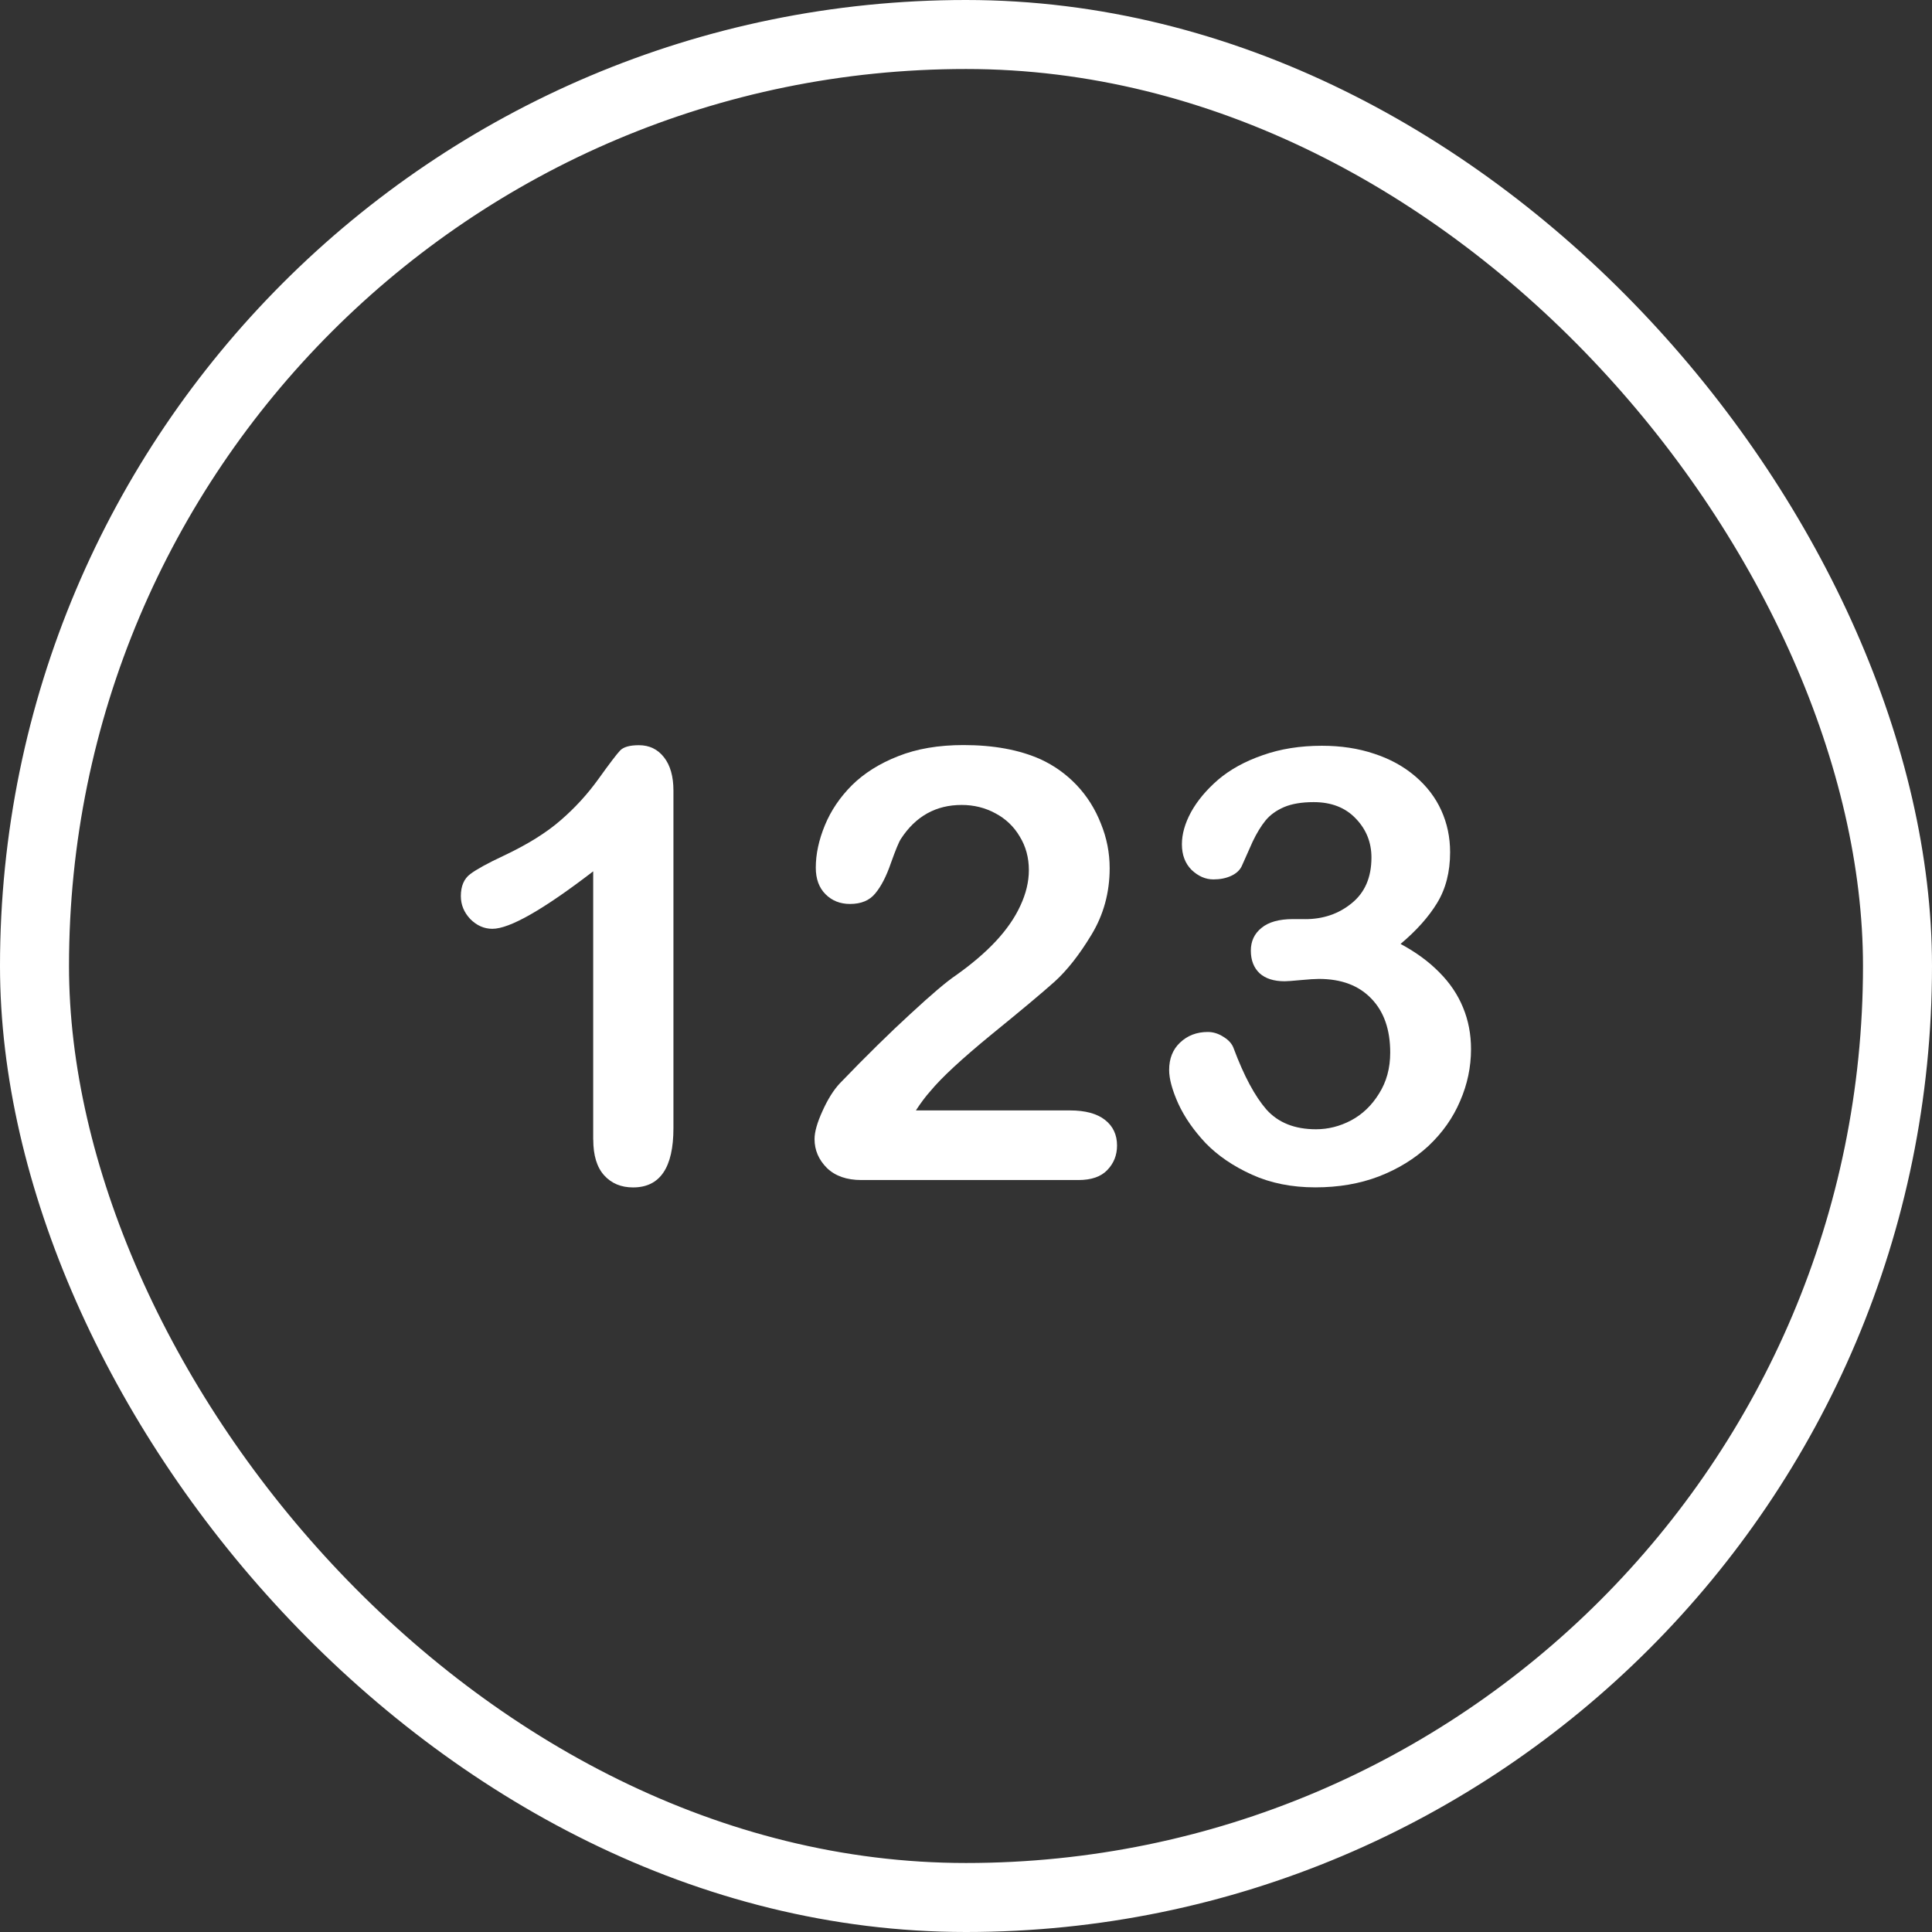
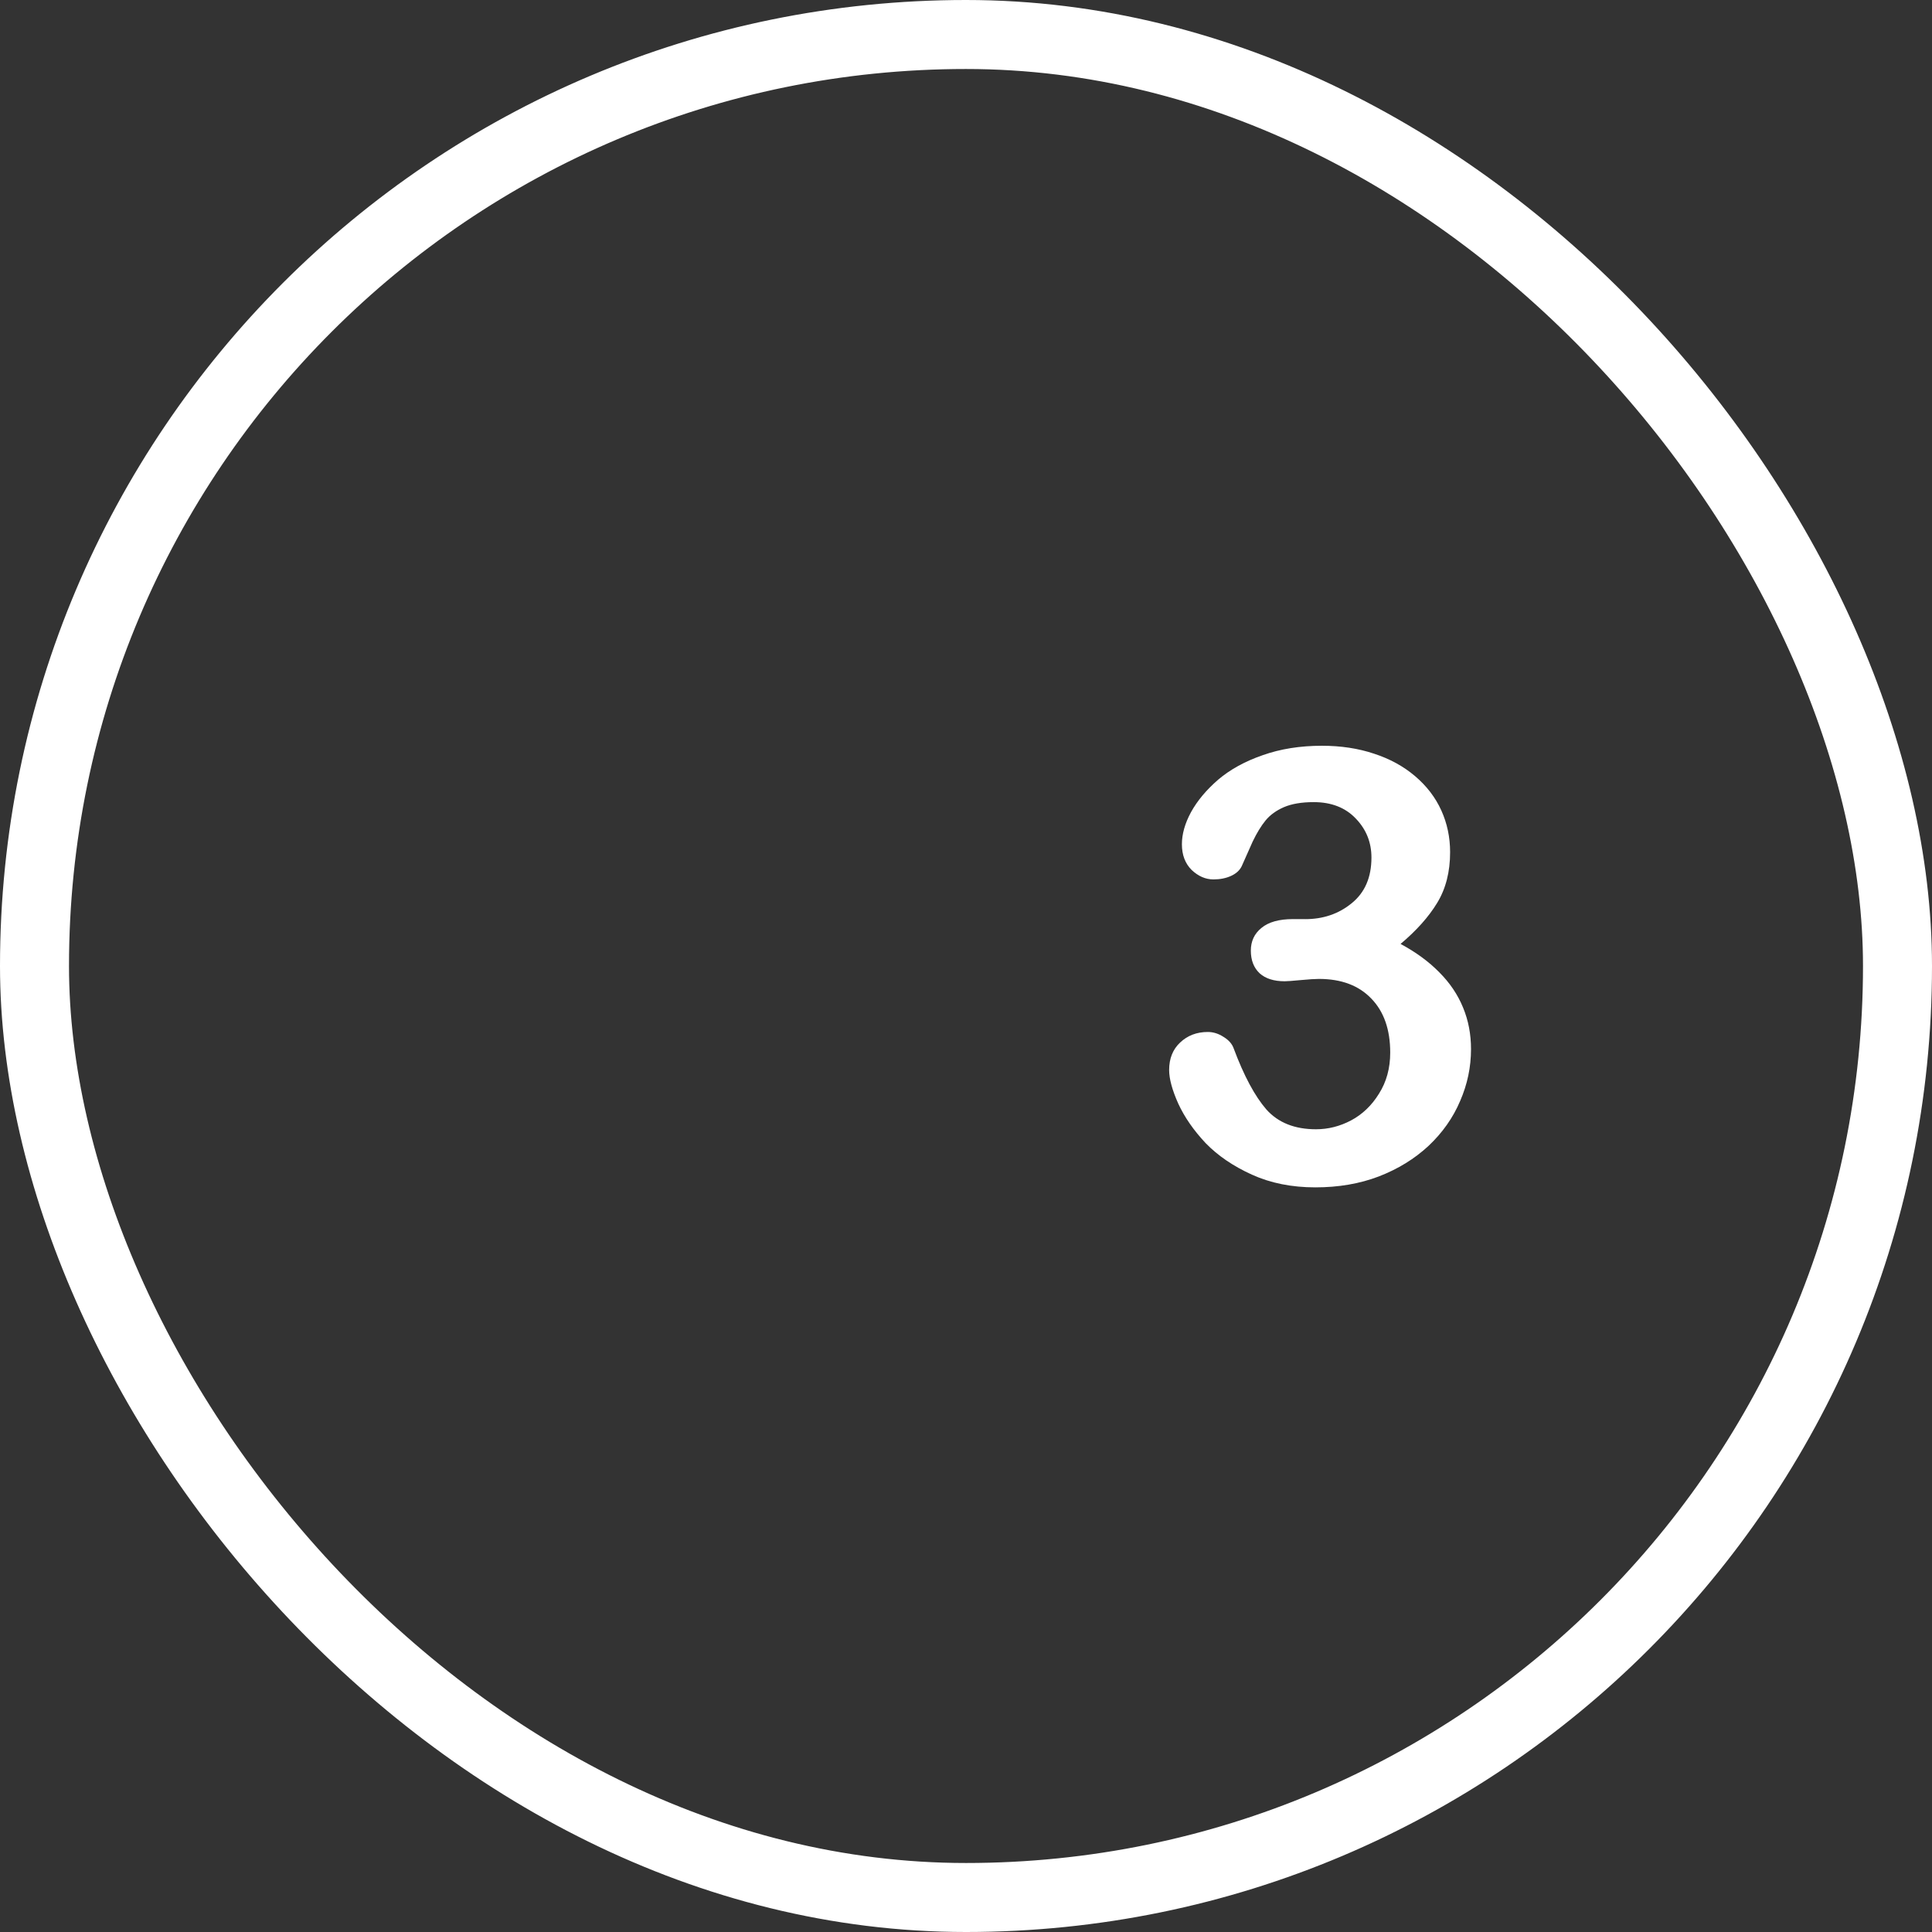
<svg xmlns="http://www.w3.org/2000/svg" version="1.1" viewBox="10 10 28 28" width="25px" height="25px" fill="#ffffff">
  <rect x="10" y="10" width="28" height="28" fill="#333333" stroke="none" />
  <defs />
  <g>
    <g style="font-style:normal;font-variant:normal;font-weight:normal;font-stretch:normal;font-size:11.25px;line-height:125%;font-family:'Arial Rounded MT Bold';-inkscape-font-specification:'Arial Rounded MT Bold, Normal';text-align:start;letter-spacing:0px;word-spacing:0px;writing-mode:lr-tb;text-anchor:start;fill:#ffffff;fill-opacity:1;stroke:none;stroke-width:1px;stroke-linecap:butt;stroke-linejoin:miter;stroke-opacity:1">
-       <path d="m 18.597,26.516 0,-3.888 q -1.085,0.833 -1.461,0.833 -0.179,0 -0.32,-0.141 -0.137,-0.145 -0.137,-0.333 0,-0.218 0.137,-0.32 0.137,-0.103 0.483,-0.265 0.517,-0.244 0.825,-0.513 0.312,-0.269 0.551,-0.602 0.239,-0.333 0.312,-0.41 0.073,-0.077 0.273,-0.077 0.226,0 0.363,0.175 0.137,0.175 0.137,0.483 l 0,4.892 q 0,0.859 -0.585,0.859 -0.261,0 -0.419,-0.175 -0.158,-0.175 -0.158,-0.517 z" style="font-style:normal;font-variant:normal;font-weight:normal;font-stretch:normal;font-size:12px;line-height:125%;font-family:'Arial Rounded MT Bold';-inkscape-font-specification:'Arial Rounded MT Bold, Normal';text-align:start;writing-mode:lr-tb;text-anchor:start" />
-       <path d="m 23.276,26.093 2.23,0 q 0.333,0 0.508,0.137 0.175,0.137 0.175,0.372 0,0.209 -0.141,0.355 -0.137,0.145 -0.419,0.145 l -3.145,0 q -0.32,0 -0.5,-0.175 -0.179,-0.179 -0.179,-0.419 0,-0.154 0.115,-0.406 0.115,-0.256 0.252,-0.402 0.568,-0.59 1.025,-1.008 0.457,-0.423 0.654,-0.555 0.35,-0.248 0.581,-0.496 0.235,-0.252 0.355,-0.513 0.124,-0.265 0.124,-0.517 0,-0.273 -0.132,-0.487 -0.128,-0.218 -0.355,-0.338 -0.222,-0.12 -0.487,-0.12 -0.56,0 -0.88,0.491 -0.043,0.064 -0.145,0.35 -0.098,0.286 -0.226,0.44 -0.124,0.154 -0.367,0.154 -0.214,0 -0.355,-0.141 -0.141,-0.141 -0.141,-0.385 0,-0.295 0.132,-0.615 0.132,-0.32 0.393,-0.581 0.265,-0.261 0.667,-0.419 0.406,-0.162 0.948,-0.162 0.654,0 1.115,0.205 0.299,0.137 0.526,0.376 0.226,0.239 0.35,0.555 0.128,0.312 0.128,0.649 0,0.53 -0.265,0.966 -0.261,0.432 -0.534,0.679 -0.273,0.244 -0.919,0.769 -0.641,0.526 -0.88,0.816 -0.103,0.115 -0.209,0.278 z" style="font-style:normal;font-variant:normal;font-weight:normal;font-stretch:normal;font-size:12px;line-height:125%;font-family:'Arial Rounded MT Bold';-inkscape-font-specification:'Arial Rounded MT Bold, Normal';text-align:start;writing-mode:lr-tb;text-anchor:start" />
      <path d="m 28.915,23.321 q 0.393,0 0.675,-0.231 0.286,-0.231 0.286,-0.662 0,-0.329 -0.226,-0.564 -0.226,-0.239 -0.611,-0.239 -0.261,0 -0.432,0.073 -0.167,0.073 -0.265,0.192 -0.098,0.12 -0.188,0.308 -0.085,0.188 -0.158,0.355 -0.043,0.09 -0.154,0.141 -0.111,0.051 -0.256,0.051 -0.171,0 -0.316,-0.137 -0.141,-0.141 -0.141,-0.372 0,-0.222 0.132,-0.466 0.137,-0.248 0.393,-0.47 0.261,-0.222 0.645,-0.355 0.385,-0.137 0.859,-0.137 0.414,0 0.756,0.115 0.342,0.111 0.594,0.325 0.252,0.214 0.38,0.496 0.128,0.282 0.128,0.607 0,0.427 -0.188,0.735 -0.184,0.303 -0.53,0.594 0.333,0.179 0.56,0.41 0.231,0.231 0.346,0.513 0.115,0.278 0.115,0.602 0,0.389 -0.158,0.752 -0.154,0.363 -0.457,0.649 -0.303,0.282 -0.722,0.444 -0.414,0.158 -0.919,0.158 -0.513,0 -0.919,-0.184 -0.406,-0.184 -0.671,-0.457 -0.261,-0.278 -0.397,-0.573 -0.132,-0.295 -0.132,-0.487 0,-0.248 0.158,-0.397 0.162,-0.154 0.402,-0.154 0.12,0 0.231,0.073 0.111,0.068 0.145,0.167 0.222,0.594 0.474,0.884 0.256,0.286 0.718,0.286 0.265,0 0.508,-0.128 0.248,-0.132 0.406,-0.389 0.162,-0.256 0.162,-0.594 0,-0.5 -0.273,-0.782 -0.273,-0.286 -0.76,-0.286 -0.085,0 -0.265,0.017 -0.179,0.017 -0.231,0.017 -0.235,0 -0.363,-0.115 -0.128,-0.12 -0.128,-0.329 0,-0.205 0.154,-0.329 0.154,-0.128 0.457,-0.128 l 0.175,0 z" style="font-style:normal;font-variant:normal;font-weight:normal;font-stretch:normal;font-size:12px;line-height:125%;font-family:'Arial Rounded MT Bold';-inkscape-font-specification:'Arial Rounded MT Bold, Normal';text-align:start;writing-mode:lr-tb;text-anchor:start" />
    </g>
    <g transform="translate(-218.25,41.754)">
      <rect height="27" rx="99" ry="99" style="color:#000000;clip-rule:nonzero;display:inline;overflow:visible;visibility:visible;opacity:1;isolation:auto;mix-blend-mode:normal;color-interpolation:sRGB;color-interpolation-filters:linearRGB;solid-color:#000000;solid-opacity:1;fill:none;fill-opacity:1;fill-rule:nonzero;stroke:#ffffff;stroke-width:1;stroke-linecap:round;stroke-linejoin:miter;stroke-miterlimit:4;stroke-dasharray:none;stroke-dashoffset:0;stroke-opacity:1;color-rendering:auto;image-rendering:auto;shape-rendering:auto;text-rendering:auto;enable-background:accumulate" width="27" x="228.75" y="-31.254" />
    </g>
  </g>
</svg>